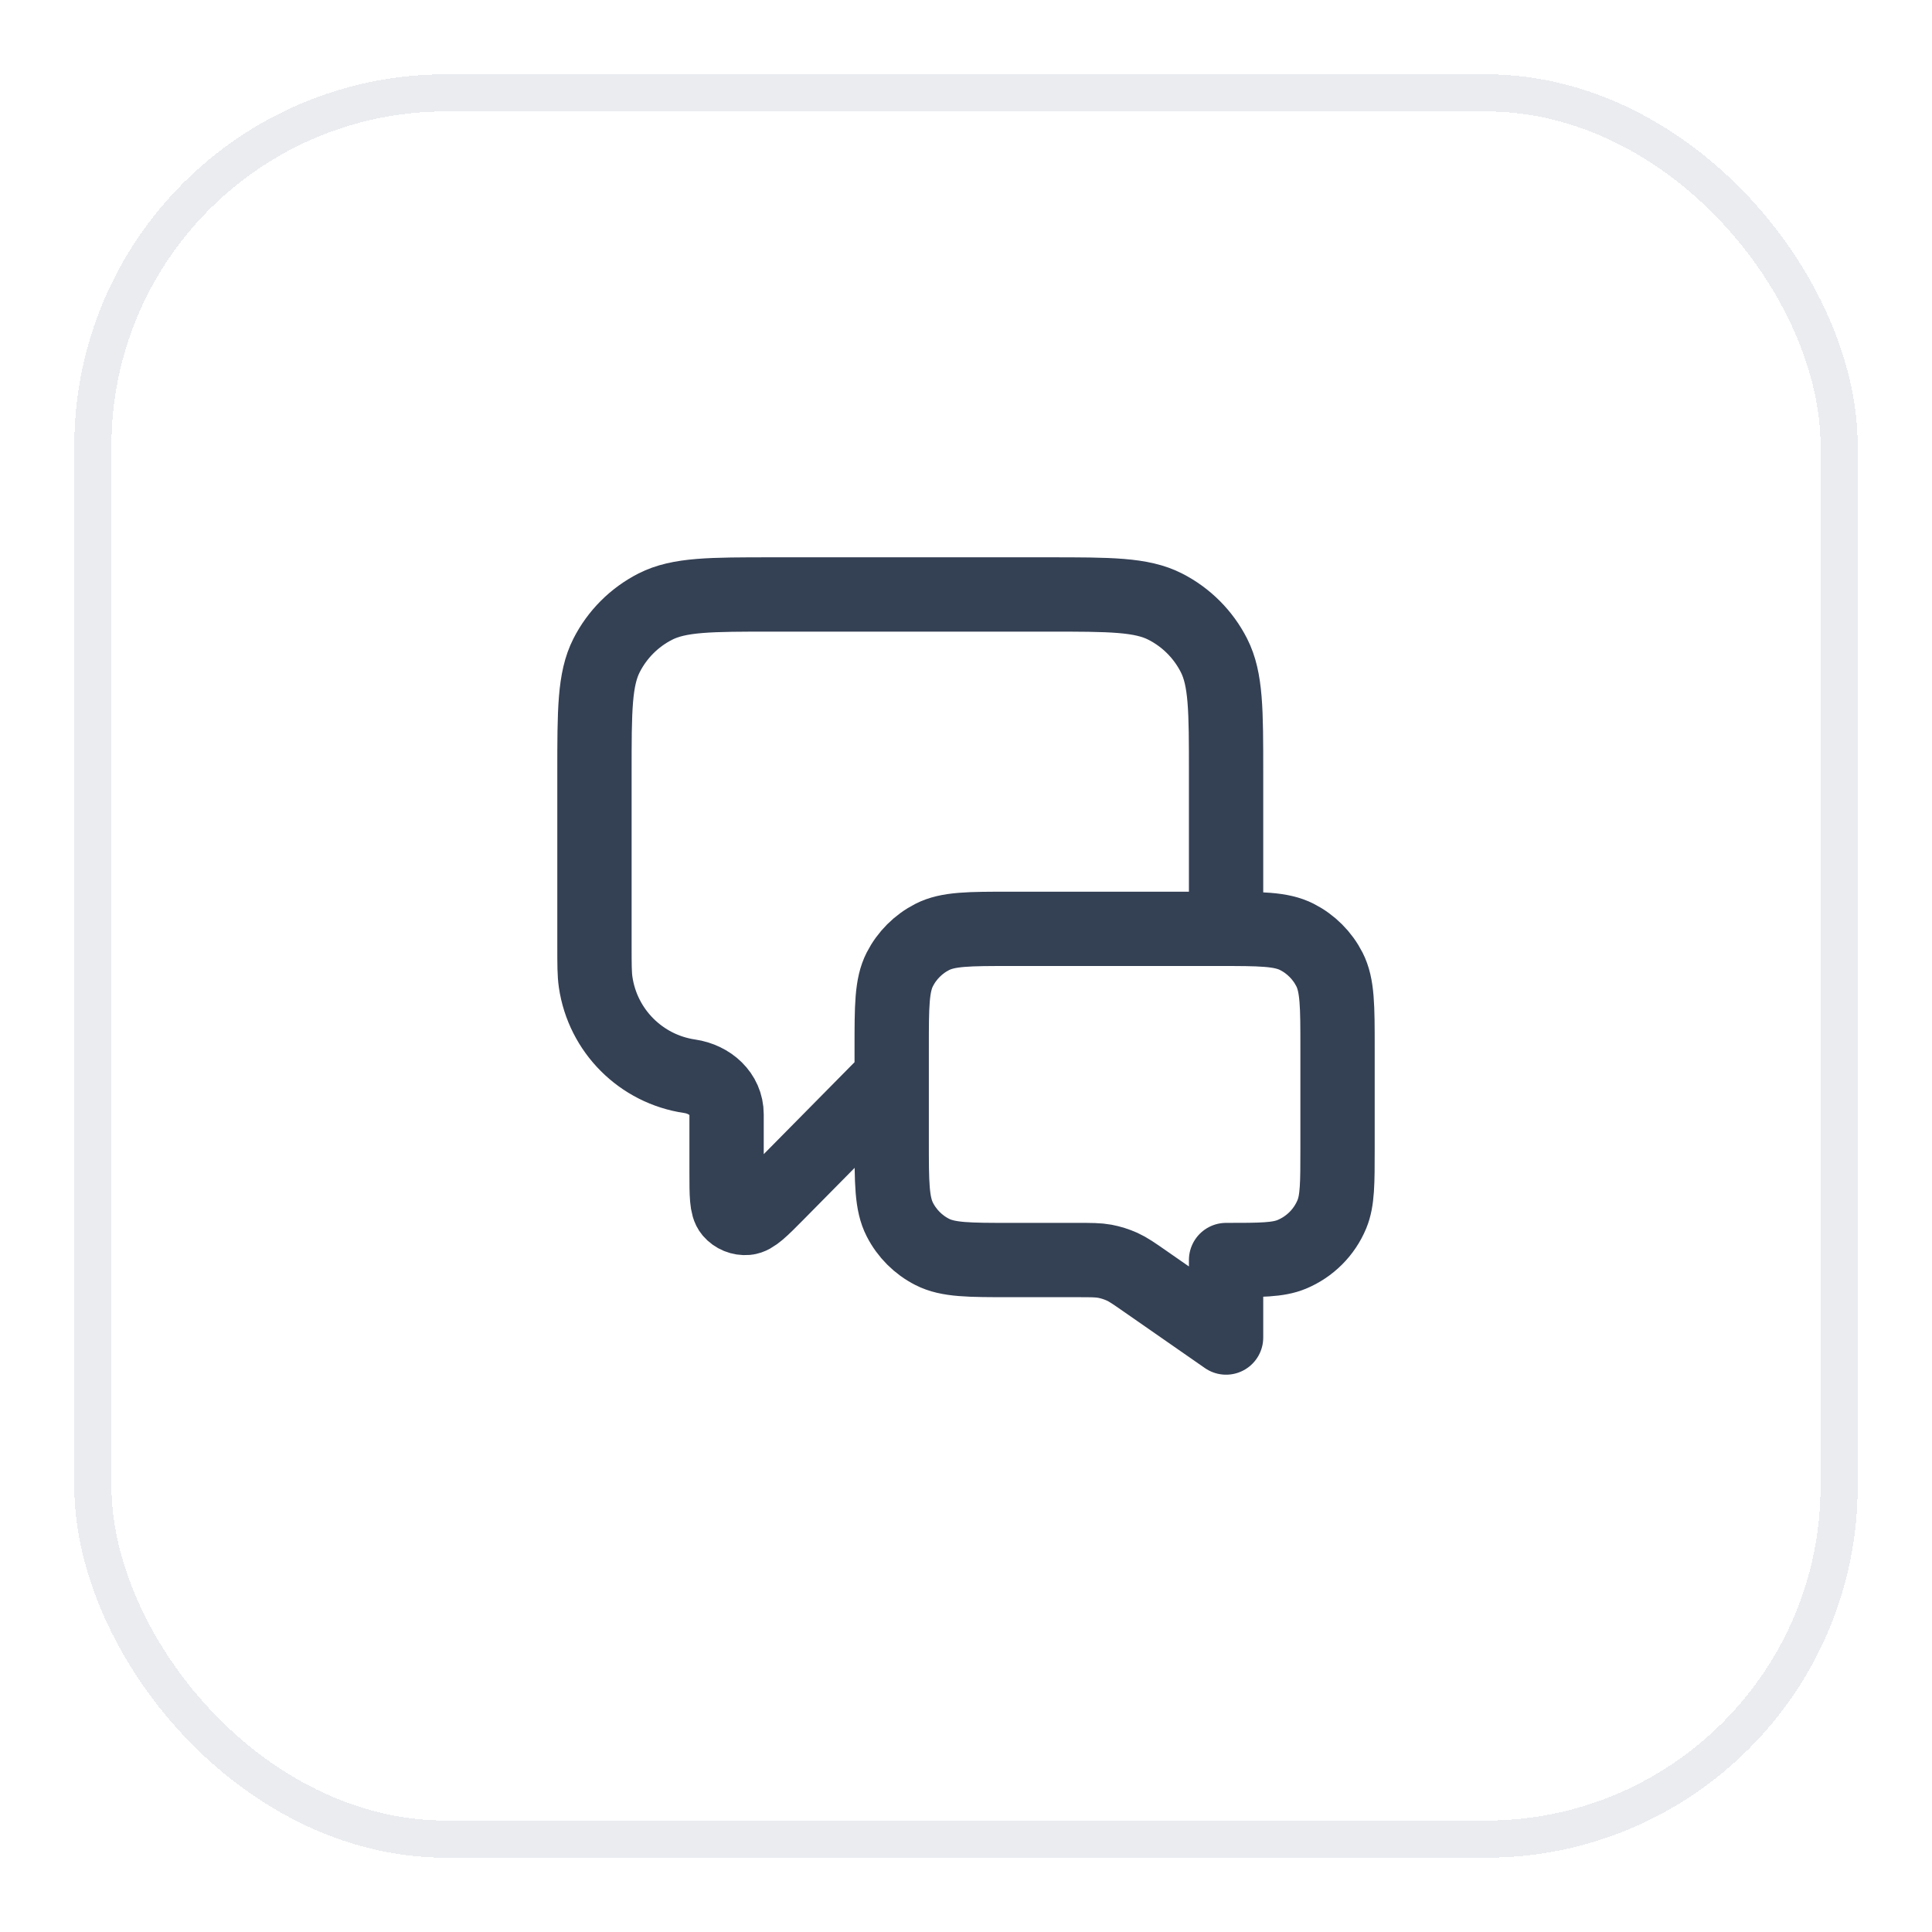
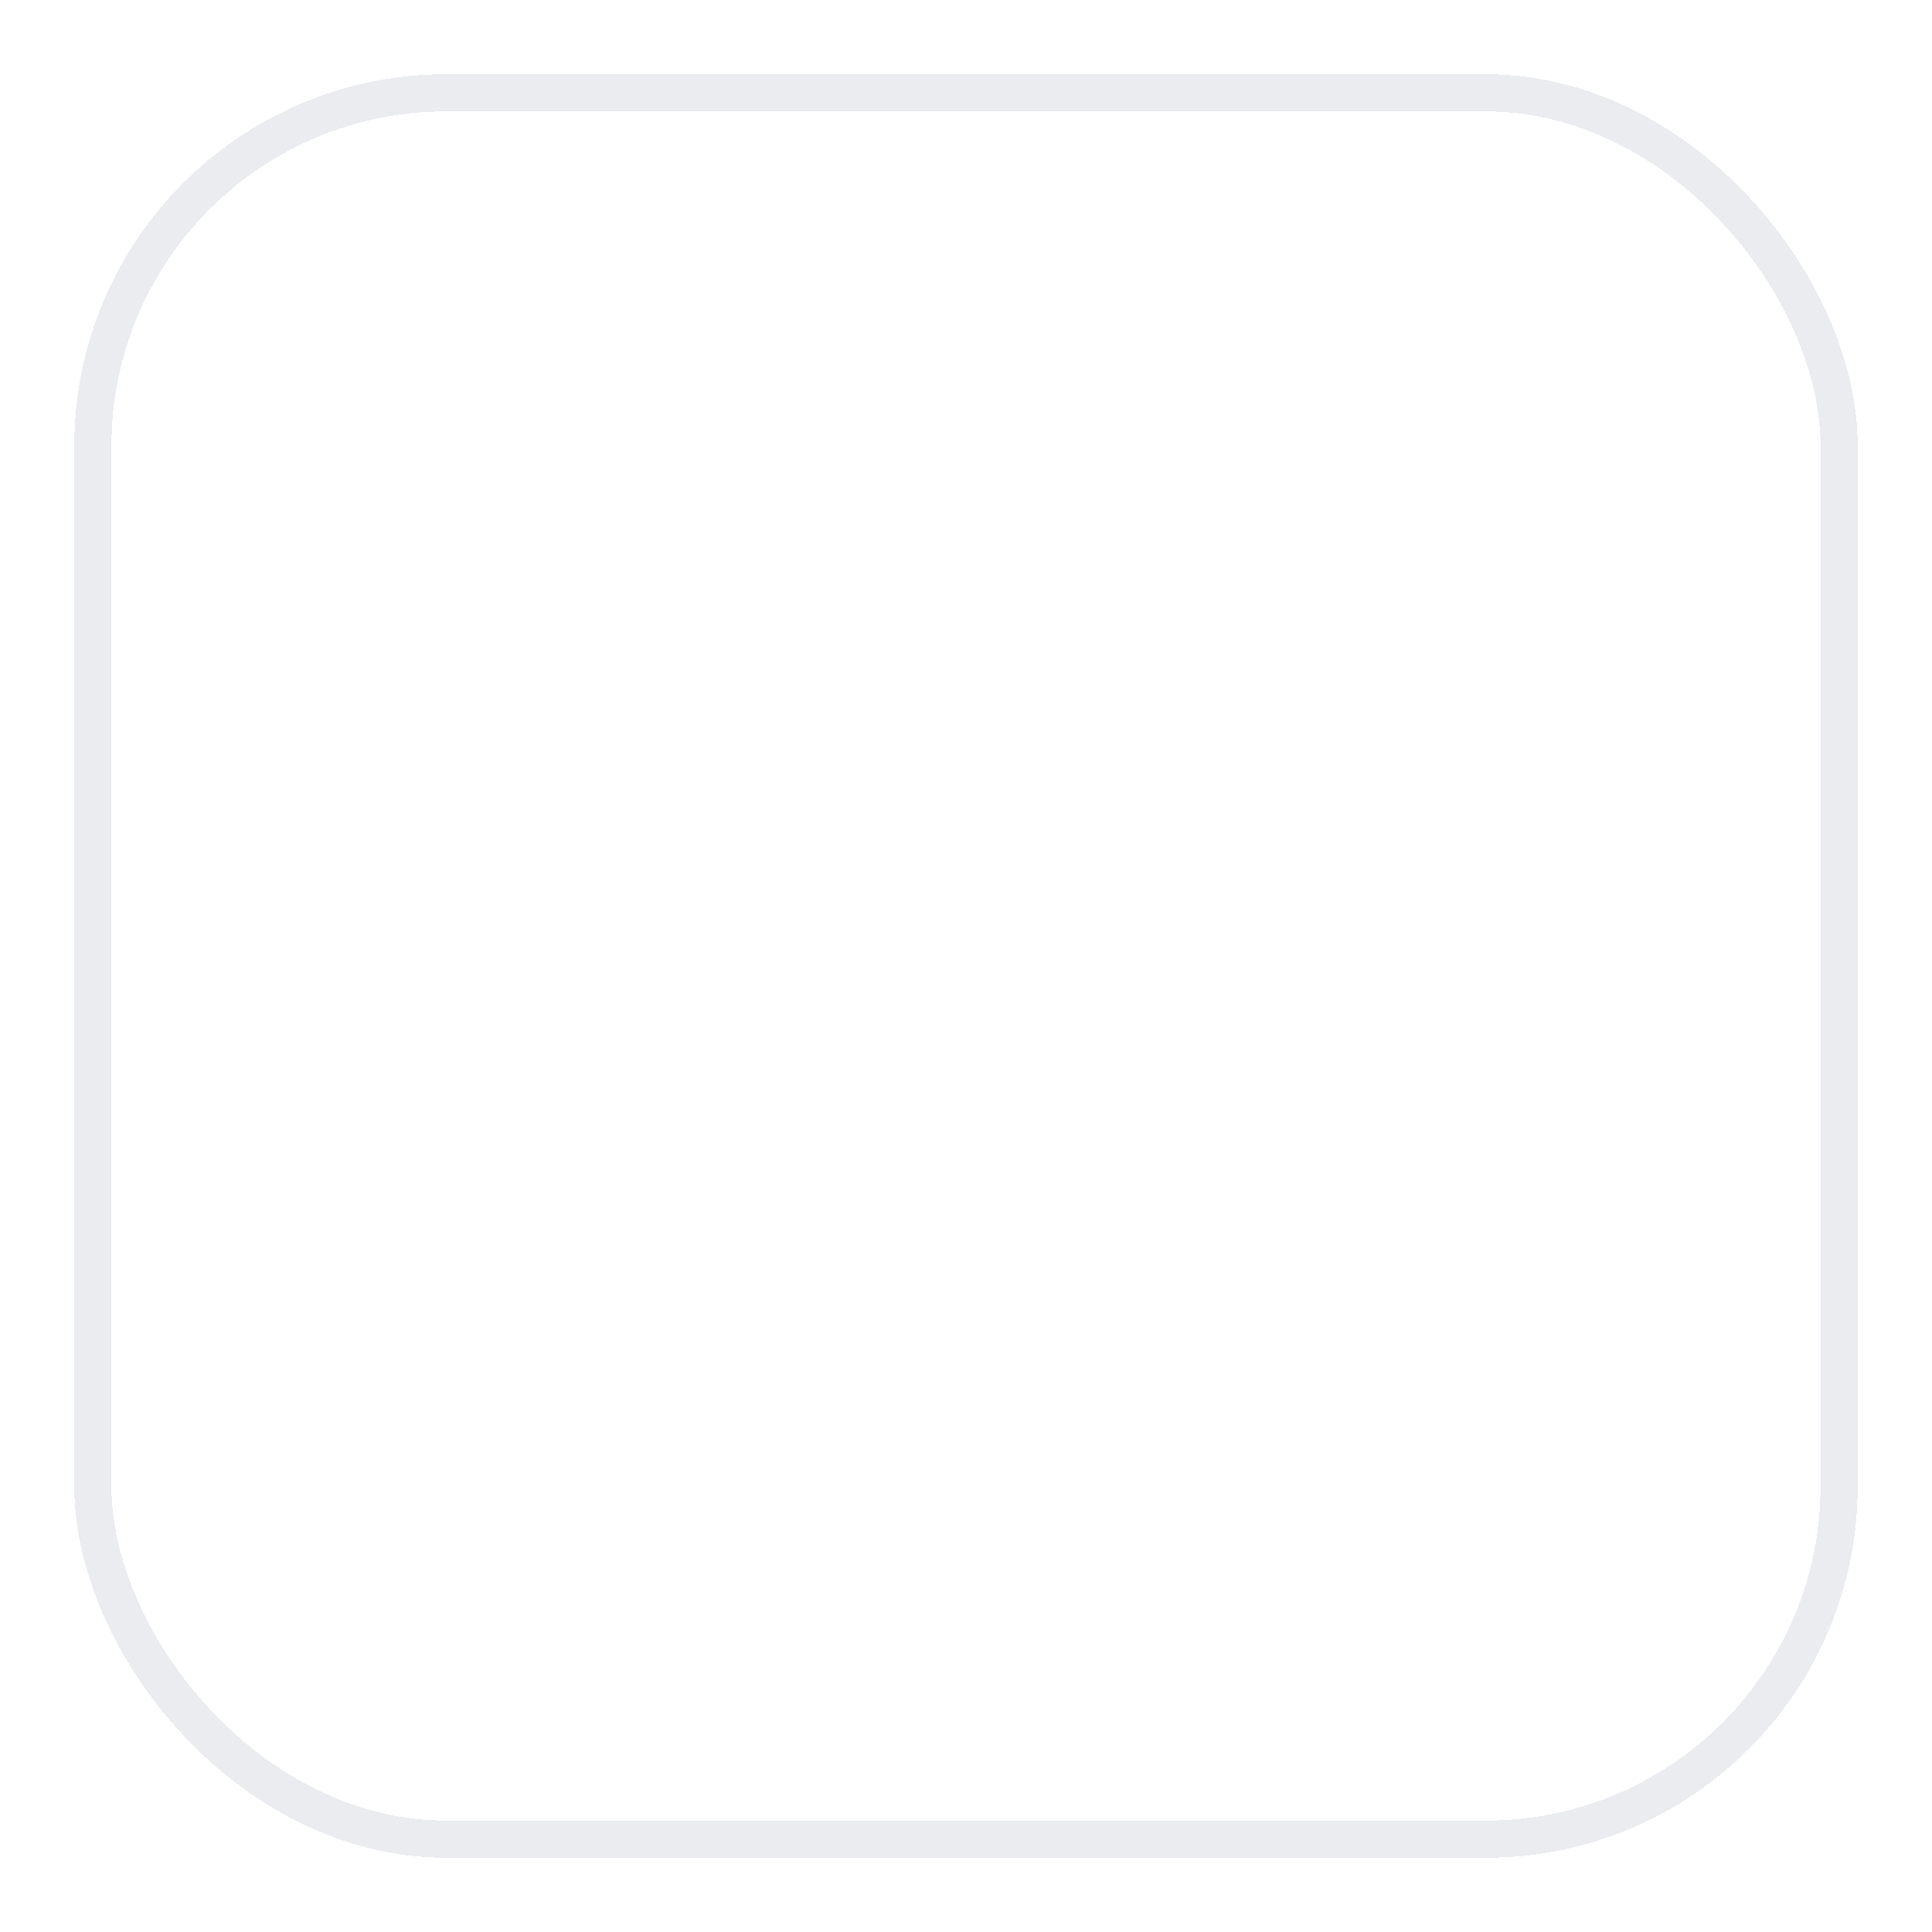
<svg xmlns="http://www.w3.org/2000/svg" width="52" height="52" viewBox="0 0 52 52" fill="none">
  <g filter="url(#filter0_d_32971_423144)">
-     <rect x="2" y="1" width="48" height="48" rx="10" fill="white" shape-rendering="crispEdges" />
    <rect x="2.5" y="1.5" width="47" height="47" rx="9.5" stroke="#EAECF0" shape-rendering="crispEdges" />
-     <path d="M24 28L20.925 31.114C20.496 31.548 20.281 31.765 20.097 31.78C19.937 31.794 19.78 31.73 19.676 31.608C19.556 31.467 19.556 31.162 19.556 30.552V28.992C19.556 28.444 19.107 28.048 18.565 27.968V27.968C17.254 27.776 16.224 26.746 16.032 25.435C16 25.219 16 24.96 16 24.444V19.8C16 18.12 16 17.28 16.327 16.638C16.615 16.073 17.073 15.615 17.638 15.327C18.28 15 19.12 15 20.8 15H28.2C29.88 15 30.72 15 31.362 15.327C31.927 15.615 32.385 16.073 32.673 16.638C33 17.28 33 18.12 33 19.8V24M33 35L30.824 33.487C30.518 33.274 30.365 33.168 30.198 33.092C30.05 33.026 29.895 32.977 29.736 32.947C29.556 32.914 29.369 32.914 28.997 32.914H27.2C26.08 32.914 25.52 32.914 25.092 32.696C24.716 32.505 24.41 32.199 24.218 31.822C24 31.394 24 30.834 24 29.714V27.2C24 26.08 24 25.52 24.218 25.092C24.41 24.716 24.716 24.41 25.092 24.218C25.52 24 26.08 24 27.2 24H32.8C33.92 24 34.48 24 34.908 24.218C35.284 24.41 35.59 24.716 35.782 25.092C36 25.52 36 26.08 36 27.2V29.914C36 30.846 36 31.312 35.848 31.68C35.645 32.17 35.255 32.559 34.765 32.762C34.398 32.914 33.932 32.914 33 32.914V35Z" stroke="#344054" stroke-width="2" stroke-linecap="round" stroke-linejoin="round" />
  </g>
  <defs>
    <filter id="filter0_d_32971_423144" x="0" y="0" width="52" height="52" filterUnits="userSpaceOnUse" color-interpolation-filters="sRGB">
      <feFlood flood-opacity="0" result="BackgroundImageFix" />
      <feColorMatrix in="SourceAlpha" type="matrix" values="0 0 0 0 0 0 0 0 0 0 0 0 0 0 0 0 0 0 127 0" result="hardAlpha" />
      <feOffset dy="1" />
      <feGaussianBlur stdDeviation="1" />
      <feComposite in2="hardAlpha" operator="out" />
      <feColorMatrix type="matrix" values="0 0 0 0 0.063 0 0 0 0 0.094 0 0 0 0 0.157 0 0 0 0.05 0" />
      <feBlend mode="normal" in2="BackgroundImageFix" result="effect1_dropShadow_32971_423144" />
      <feBlend mode="normal" in="SourceGraphic" in2="effect1_dropShadow_32971_423144" result="shape" />
    </filter>
  </defs>
</svg>